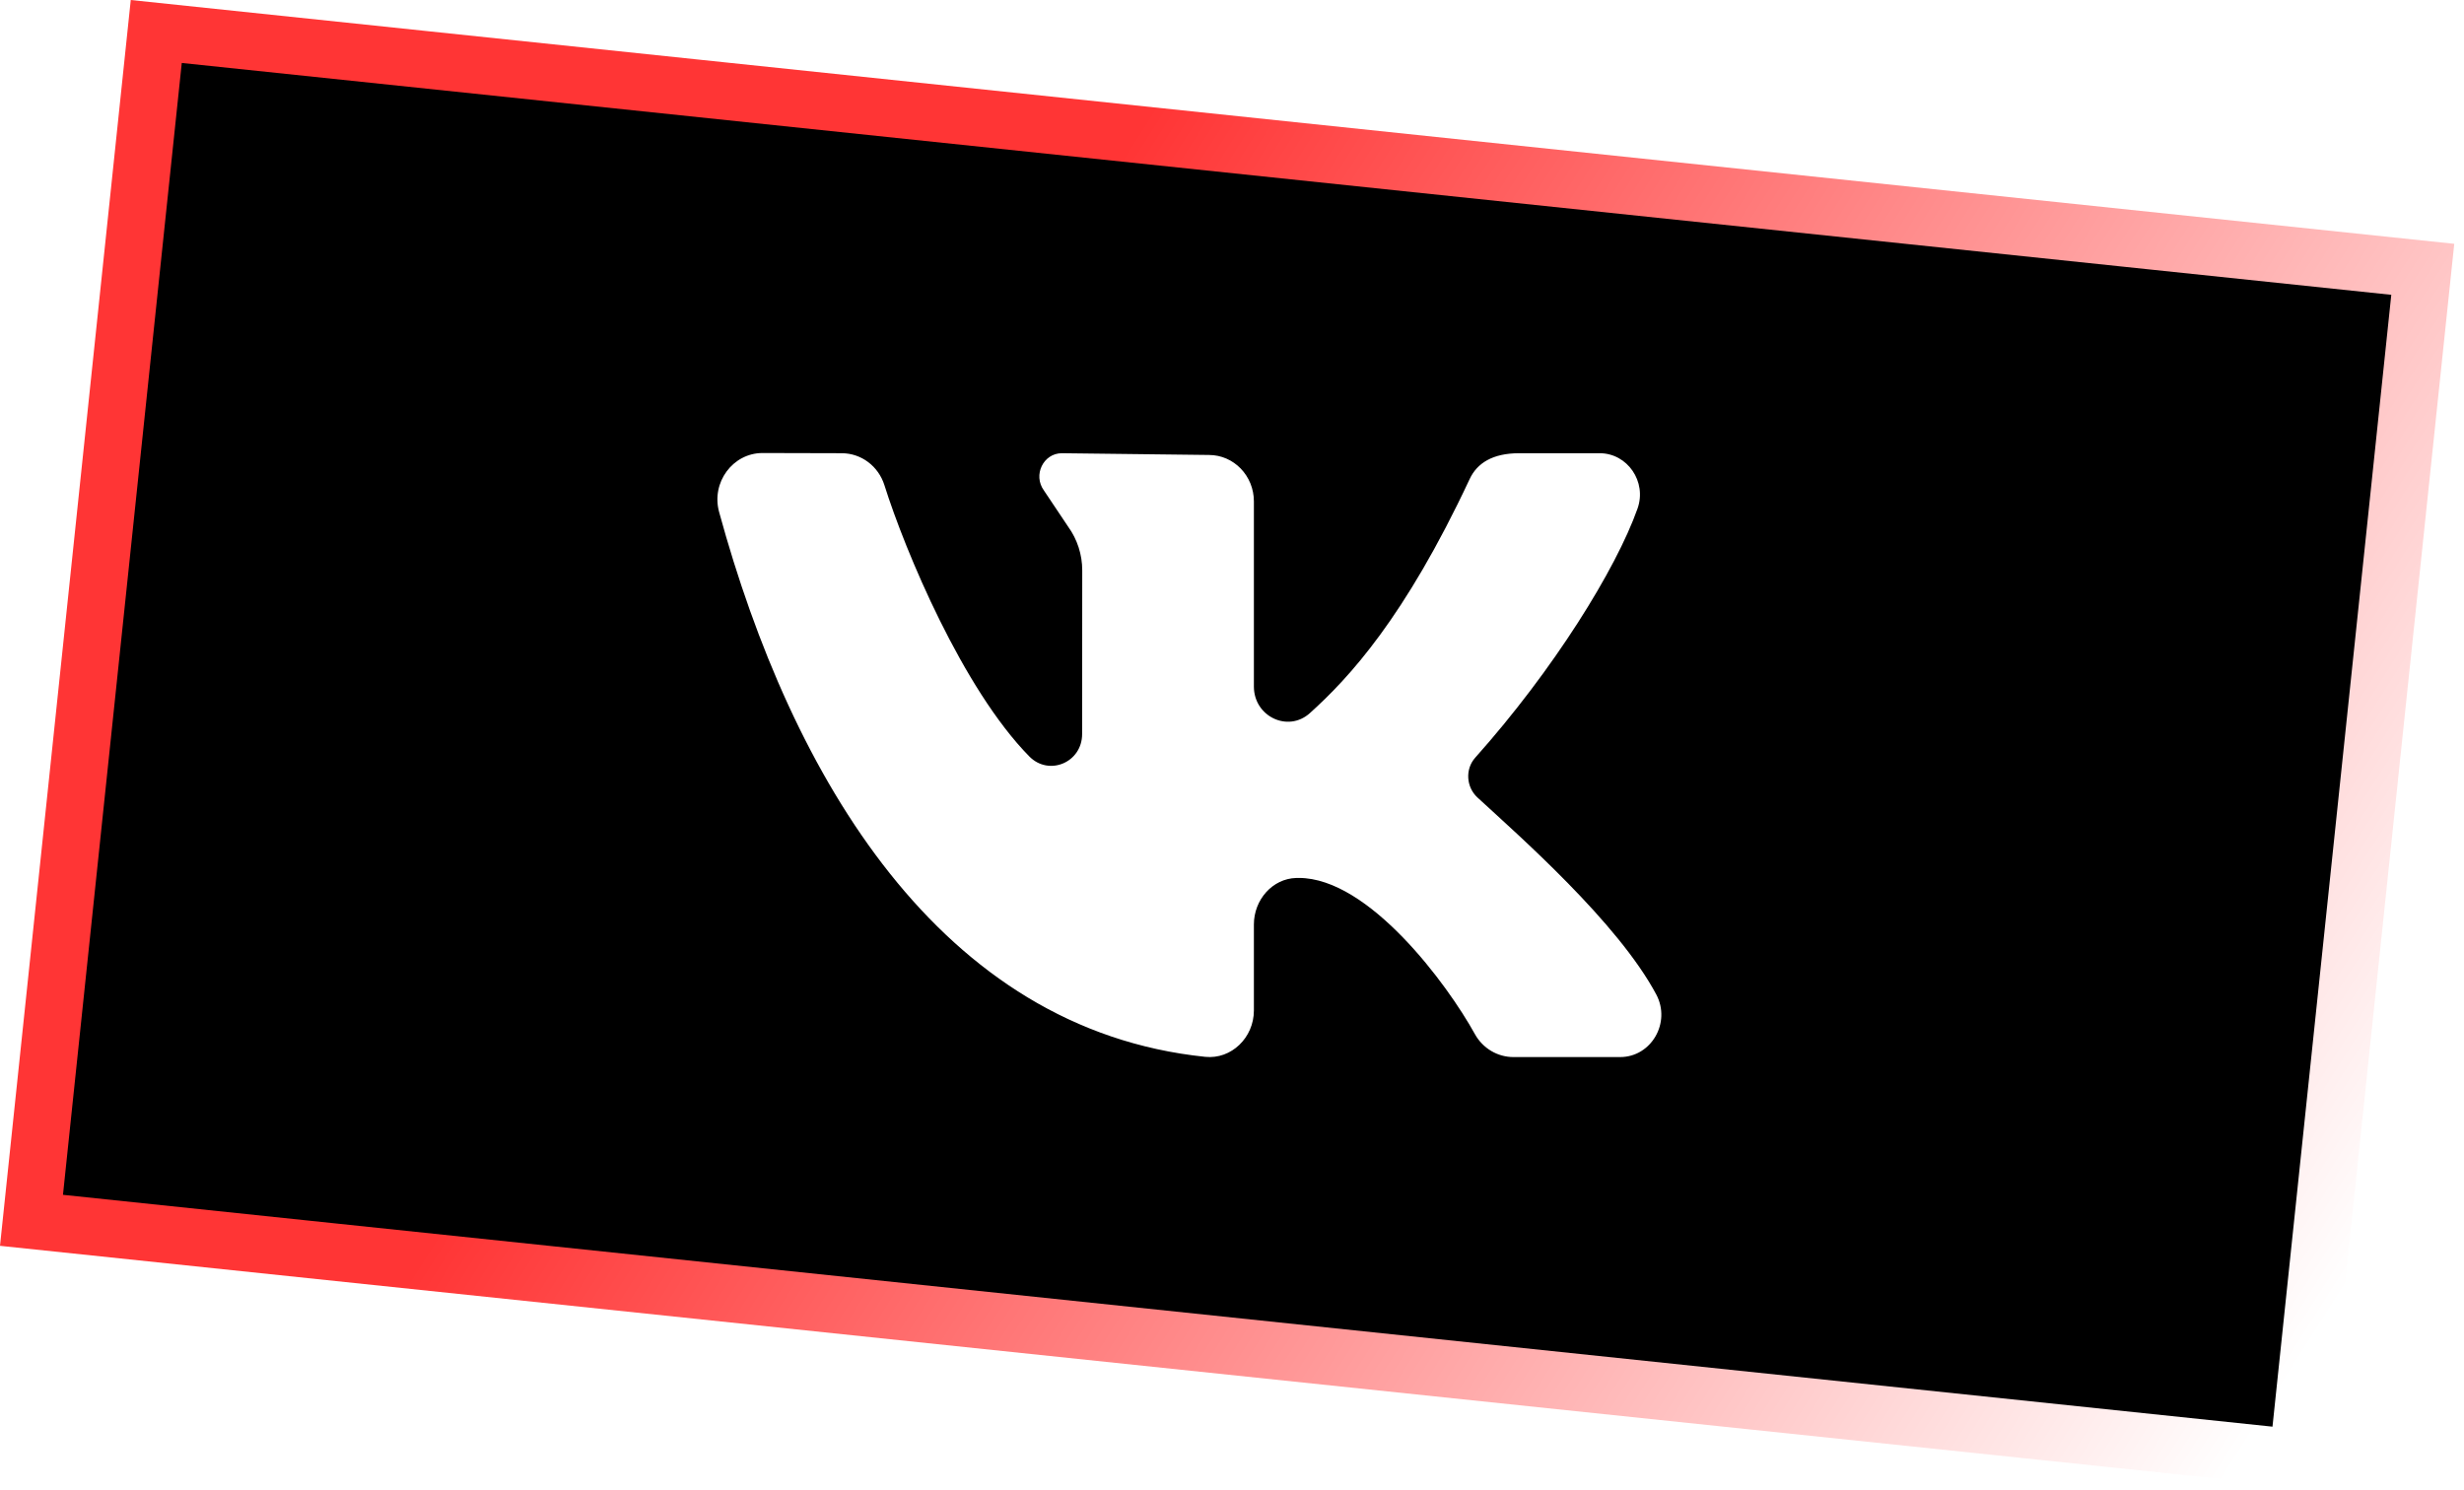
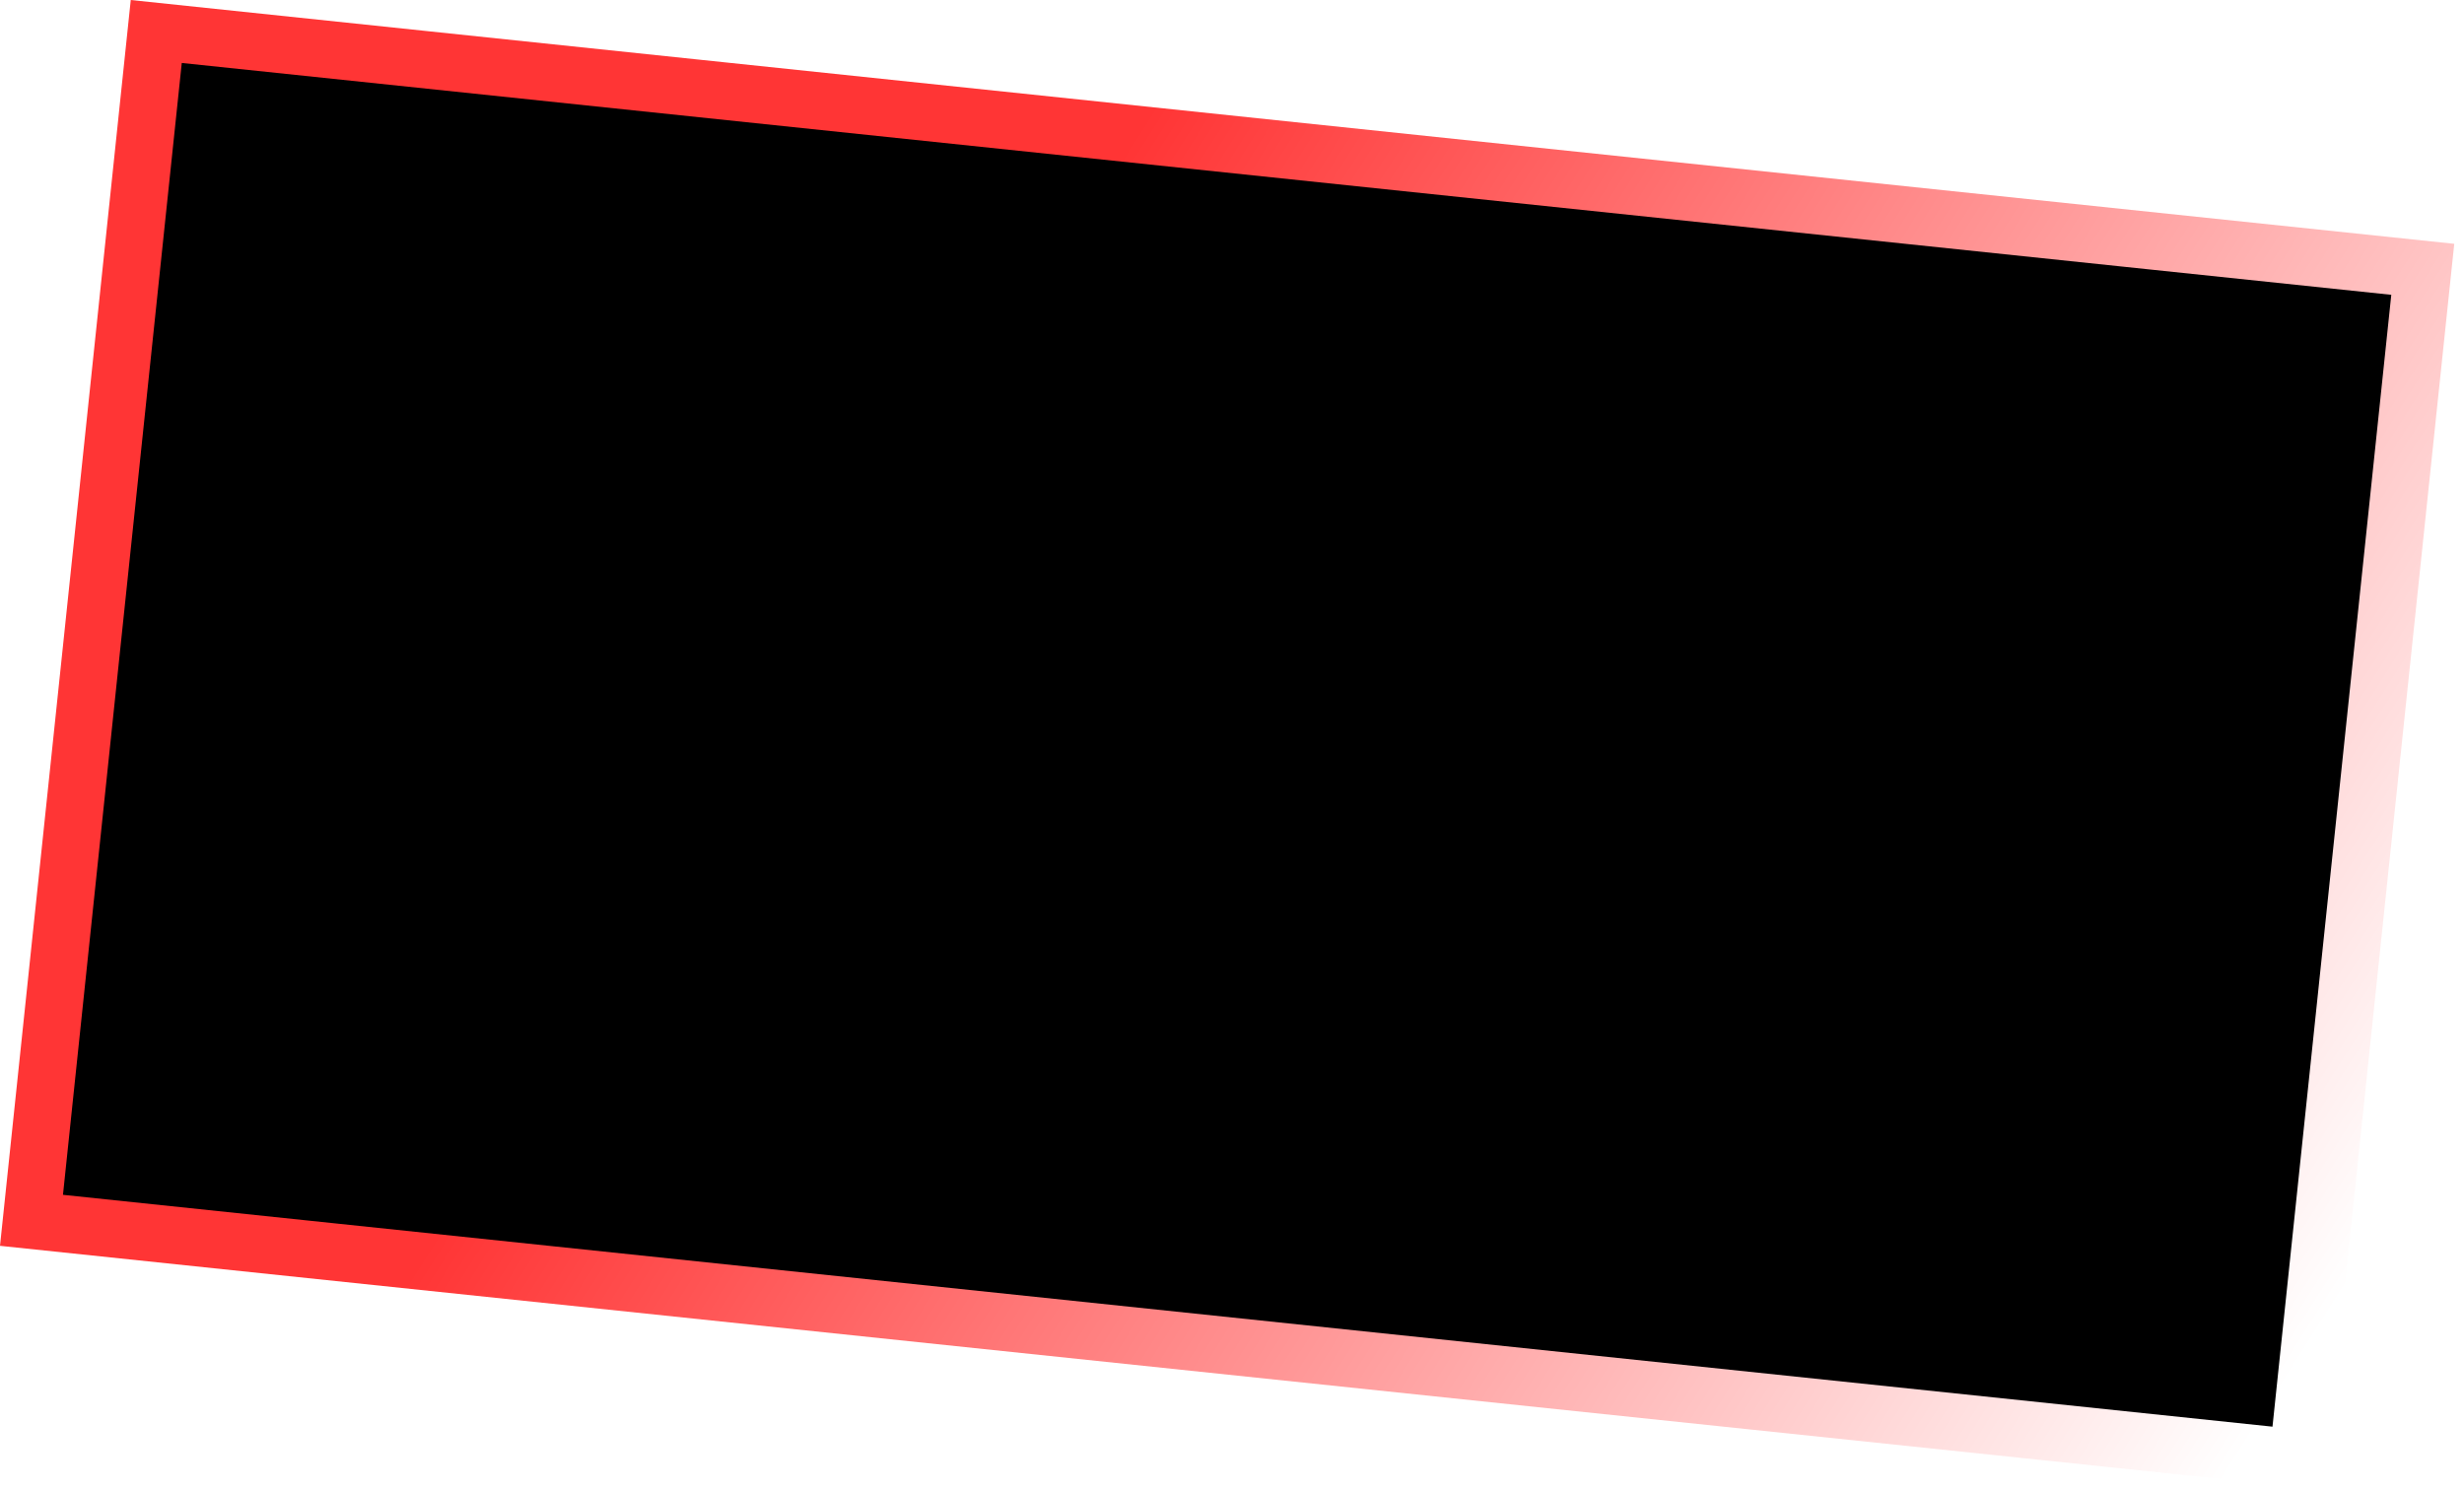
<svg xmlns="http://www.w3.org/2000/svg" width="86" height="52" viewBox="0 0 86 52" fill="none">
  <path d="M1.099 42.599L5.454 1.099L84.561 9.401L80.206 50.901L1.099 42.599Z" fill="black" stroke="url(#paint0_linear_272_2)" stroke-width="2" />
  <g filter="url(#filter0_d_272_2)">
-     <path d="M57.808 34.715C56.462 32.191 52.996 29.157 51.565 27.837C51.174 27.475 51.132 26.85 51.488 26.45C54.219 23.391 56.403 19.875 57.155 17.751C57.486 16.813 56.8 15.821 55.833 15.821H53.022C52.096 15.821 51.554 16.168 51.296 16.72C49.026 21.569 47.079 23.667 45.717 24.894C44.954 25.581 43.764 25.011 43.764 23.966C43.764 21.952 43.764 19.348 43.764 17.502C43.764 16.607 43.062 15.882 42.195 15.882L37.062 15.821C36.415 15.821 36.046 16.584 36.434 17.119L37.282 18.387C37.601 18.827 37.773 19.362 37.773 19.91L37.769 25.623C37.769 26.617 36.613 27.103 35.927 26.407C33.607 24.05 31.593 19.239 30.869 16.938C30.659 16.272 30.061 15.823 29.382 15.821L26.614 15.814C25.576 15.814 24.816 16.841 25.099 17.874C27.628 27.131 32.818 35.937 42.066 36.892C42.978 36.986 43.764 36.221 43.764 35.274V32.271C43.764 31.41 44.411 30.67 45.244 30.648C45.273 30.647 45.303 30.647 45.332 30.647C47.778 30.647 50.518 34.359 51.476 36.096C51.752 36.595 52.267 36.9 52.824 36.9H56.548C57.634 36.9 58.331 35.698 57.808 34.715Z" fill="white" />
-   </g>
+     </g>
  <defs>
    <filter id="filter0_d_272_2" x="14.039" y="4.814" width="54.946" height="43.086" filterUnits="userSpaceOnUse" color-interpolation-filters="sRGB">
      <feFlood flood-opacity="0" result="BackgroundImageFix" />
      <feColorMatrix in="SourceAlpha" type="matrix" values="0 0 0 0 0 0 0 0 0 0 0 0 0 0 0 0 0 0 127 0" result="hardAlpha" />
      <feOffset />
      <feGaussianBlur stdDeviation="5.5" />
      <feComposite in2="hardAlpha" operator="out" />
      <feColorMatrix type="matrix" values="0 0 0 0 1 0 0 0 0 1 0 0 0 0 1 0 0 0 0.25 0" />
      <feBlend mode="normal" in2="BackgroundImageFix" result="effect1_dropShadow_272_2" />
      <feBlend mode="normal" in="SourceGraphic" in2="effect1_dropShadow_272_2" result="shape" />
    </filter>
    <linearGradient id="paint0_linear_272_2" x1="29.176" y1="21.135" x2="88.564" y2="58.865" gradientUnits="userSpaceOnUse">
      <stop stop-color="#FF3535" />
      <stop offset="0.814" stop-color="white" />
    </linearGradient>
  </defs>
</svg>